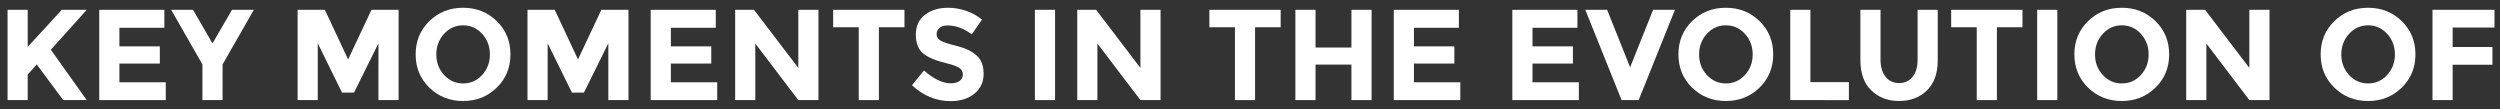
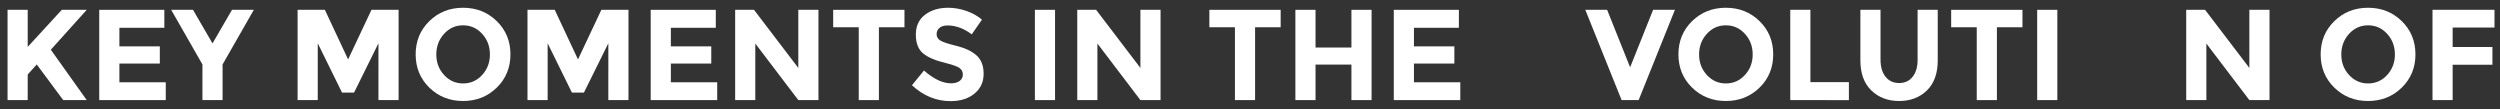
<svg xmlns="http://www.w3.org/2000/svg" version="1.1" id="Layer_1" x="0px" y="0px" width="542.021px" height="23.668px" viewBox="-115.351 102.283 542.021 23.668" enable-background="new -115.351 102.283 542.021 23.668" xml:space="preserve">
  <rect x="-115.351" y="102.283" width="542.021" height="23.668" fill="#333333" stroke="none" />
  <g>
    <path fill="#FFFFFF" d="M-113.712,104.412h4.368v8.036l7.392-8.036h5.404l-7.784,8.652c0.672,0.934,1.913,2.674,3.724,5.222   c1.81,2.548,3.164,4.448,4.06,5.698h-5.096l-5.74-7.728l-1.96,2.184v5.544h-4.368V104.412z" />
    <path fill="#FFFFFF" d="M-79.721,104.412v3.893h-9.744v4.031h8.764v3.725h-8.764v4.06h10.052v3.864h-14.42v-19.572H-79.721z" />
    <path fill="#FFFFFF" d="M-67.093,123.984h-4.368v-7.728l-6.776-11.845h4.732l4.228,7.28l4.228-7.28h4.732l-6.776,11.845V123.984z" />
    <path fill="#FFFFFF" d="M-33.298,111.664l-5.292,10.696h-2.604l-5.264-10.696v12.32h-4.368v-19.572h5.908l5.04,10.752l5.068-10.752   h5.88v19.572h-4.368V111.664z" />
    <path fill="#FFFFFF" d="M-7.65,121.282c-1.979,1.933-4.415,2.898-7.308,2.898c-2.894,0-5.33-0.966-7.308-2.898   c-1.979-1.932-2.968-4.335-2.968-7.21c0-2.874,0.989-5.277,2.968-7.21s4.415-2.897,7.308-2.897c2.893,0,5.329,0.965,7.308,2.897   c1.979,1.933,2.968,4.336,2.968,7.21C-4.682,116.947-5.671,119.351-7.65,121.282z M-9.134,114.086c0-1.744-0.56-3.233-1.68-4.465   c-1.12-1.232-2.497-1.849-4.13-1.849c-1.634,0-3.01,0.616-4.13,1.849c-1.12,1.231-1.68,2.721-1.68,4.465   c0,1.746,0.56,3.23,1.68,4.452c1.12,1.223,2.496,1.834,4.13,1.834c1.633,0,3.01-0.611,4.13-1.834   C-9.694,117.316-9.134,115.832-9.134,114.086z" />
    <path fill="#FFFFFF" d="M16.542,111.664L11.25,122.36H8.646l-5.264-10.696v12.32h-4.368v-19.572h5.908l5.04,10.752l5.068-10.752   h5.88v19.572h-4.368V111.664z" />
    <path fill="#FFFFFF" d="M39.838,104.412v3.893h-9.744v4.031h8.764v3.725h-8.764v4.06h10.052v3.864h-14.42v-19.572H39.838z" />
    <path fill="#FFFFFF" d="M57.729,104.412h4.368v19.572h-4.368l-9.324-12.264v12.264h-4.368v-19.572h4.088l9.604,12.601V104.412z" />
    <path fill="#FFFFFF" d="M75.201,108.192v15.792h-4.368v-15.792h-5.544v-3.78h15.456v3.78H75.201z" />
    <path fill="#FFFFFF" d="M88.346,108.318c-0.42,0.346-0.63,0.803-0.63,1.372s0.256,1.022,0.77,1.358   c0.513,0.336,1.698,0.732,3.556,1.189c1.857,0.457,3.299,1.144,4.326,2.058c1.026,0.915,1.54,2.25,1.54,4.005   s-0.658,3.178-1.974,4.27c-1.316,1.092-3.048,1.638-5.194,1.638c-3.099,0-5.89-1.147-8.372-3.443l2.604-3.192   c2.109,1.848,4.06,2.772,5.852,2.772c0.803,0,1.433-0.173,1.89-0.519c0.457-0.345,0.686-0.812,0.686-1.399   c0-0.589-0.243-1.055-0.728-1.4c-0.486-0.345-1.447-0.695-2.884-1.05c-2.278-0.541-3.944-1.246-4.998-2.114   c-1.055-0.868-1.582-2.23-1.582-4.088s0.667-3.29,2.002-4.298c1.334-1.008,3-1.512,4.998-1.512c1.306,0,2.613,0.224,3.92,0.672   c1.306,0.447,2.445,1.082,3.416,1.904l-2.212,3.191c-1.699-1.288-3.454-1.932-5.264-1.932   C89.34,107.801,88.766,107.973,88.346,108.318z" />
    <path fill="#FFFFFF" d="M109.024,104.412h4.368v19.572h-4.368V104.412z" />
    <path fill="#FFFFFF" d="M131.899,104.412h4.368v19.572h-4.368l-9.323-12.264v12.264h-4.368v-19.572h4.088l9.604,12.601V104.412z" />
    <path fill="#FFFFFF" d="M156.763,108.192v15.792h-4.368v-15.792h-5.544v-3.78h15.456v3.78H156.763z" />
    <path fill="#FFFFFF" d="M177.65,104.412h4.368v19.572h-4.368v-7.7h-7.783v7.7h-4.368v-19.572h4.368v8.176h7.783V104.412z" />
    <path fill="#FFFFFF" d="M200.946,104.412v3.893h-9.743v4.031h8.764v3.725h-8.764v4.06h10.052v3.864h-14.42v-19.572H200.946z" />
-     <path fill="#FFFFFF" d="M226.649,104.412v3.893h-9.743v4.031h8.764v3.725h-8.764v4.06h10.052v3.864h-14.42v-19.572H226.649z" />
    <path fill="#FFFFFF" d="M238.073,116.872l4.984-12.46h4.73l-7.867,19.572h-3.695l-7.869-19.572h4.732L238.073,116.872z" />
    <path fill="#FFFFFF" d="M266.13,121.282c-1.979,1.933-4.416,2.898-7.309,2.898c-2.895,0-5.33-0.966-7.309-2.898   c-1.979-1.932-2.967-4.335-2.967-7.21c0-2.874,0.988-5.277,2.967-7.21s4.414-2.897,7.309-2.897c2.893,0,5.33,0.965,7.309,2.897   s2.967,4.336,2.967,7.21C269.097,116.947,268.108,119.351,266.13,121.282z M264.646,114.086c0-1.744-0.561-3.233-1.68-4.465   c-1.121-1.232-2.498-1.849-4.131-1.849s-3.01,0.616-4.129,1.849c-1.121,1.231-1.682,2.721-1.682,4.465   c0,1.746,0.561,3.23,1.682,4.452c1.119,1.223,2.496,1.834,4.129,1.834s3.01-0.611,4.131-1.834   C264.085,117.316,264.646,115.832,264.646,114.086z" />
    <path fill="#FFFFFF" d="M272.794,123.984v-19.572h4.367v15.681h8.344v3.892H272.794z" />
    <path fill="#FFFFFF" d="M293.456,118.931c0.729,0.905,1.709,1.357,2.941,1.357c1.23,0,2.207-0.452,2.926-1.357   s1.078-2.143,1.078-3.71v-10.809h4.367v10.948c0,2.838-0.783,5.017-2.352,6.538s-3.574,2.282-6.02,2.282   c-2.447,0-4.457-0.766-6.035-2.296c-1.578-1.531-2.365-3.706-2.365-6.524v-10.948h4.367v10.809   C292.364,116.788,292.729,118.025,293.456,118.931z" />
    <path fill="#FFFFFF" d="M317.593,108.192v15.792h-4.369v-15.792h-5.543v-3.78h15.455v3.78H317.593z" />
    <path fill="#FFFFFF" d="M326.327,104.412h4.369v19.572h-4.369V104.412z" />
-     <path fill="#FFFFFF" d="M351.976,121.282c-1.979,1.933-4.416,2.898-7.309,2.898c-2.895,0-5.33-0.966-7.309-2.898   c-1.979-1.932-2.967-4.335-2.967-7.21c0-2.874,0.988-5.277,2.967-7.21s4.414-2.897,7.309-2.897c2.893,0,5.33,0.965,7.309,2.897   s2.967,4.336,2.967,7.21C354.942,116.947,353.954,119.351,351.976,121.282z M350.491,114.086c0-1.744-0.561-3.233-1.68-4.465   c-1.121-1.232-2.498-1.849-4.131-1.849s-3.01,0.616-4.129,1.849c-1.121,1.231-1.682,2.721-1.682,4.465   c0,1.746,0.561,3.23,1.682,4.452c1.119,1.223,2.496,1.834,4.129,1.834s3.01-0.611,4.131-1.834   C349.931,117.316,350.491,115.832,350.491,114.086z" />
    <path fill="#FFFFFF" d="M372.329,104.412h4.369v19.572h-4.369l-9.322-12.264v12.264h-4.369v-19.572h4.088l9.604,12.601V104.412z" />
    <path fill="#FFFFFF" d="M405.37,121.282c-1.979,1.933-4.416,2.898-7.309,2.898c-2.895,0-5.33-0.966-7.309-2.898   c-1.979-1.932-2.967-4.335-2.967-7.21c0-2.874,0.988-5.277,2.967-7.21s4.414-2.897,7.309-2.897c2.893,0,5.33,0.965,7.309,2.897   s2.967,4.336,2.967,7.21C408.337,116.947,407.349,119.351,405.37,121.282z M403.886,114.086c0-1.744-0.561-3.233-1.68-4.465   c-1.121-1.232-2.498-1.849-4.131-1.849s-3.01,0.616-4.129,1.849c-1.121,1.231-1.682,2.721-1.682,4.465   c0,1.746,0.561,3.23,1.682,4.452c1.119,1.223,2.496,1.834,4.129,1.834s3.01-0.611,4.131-1.834   C403.325,117.316,403.886,115.832,403.886,114.086z" />
    <path fill="#FFFFFF" d="M425.474,104.412v3.836h-9.07v4.229h8.623v3.836h-8.623v7.672h-4.369v-19.572H425.474z" />
  </g>
</svg>